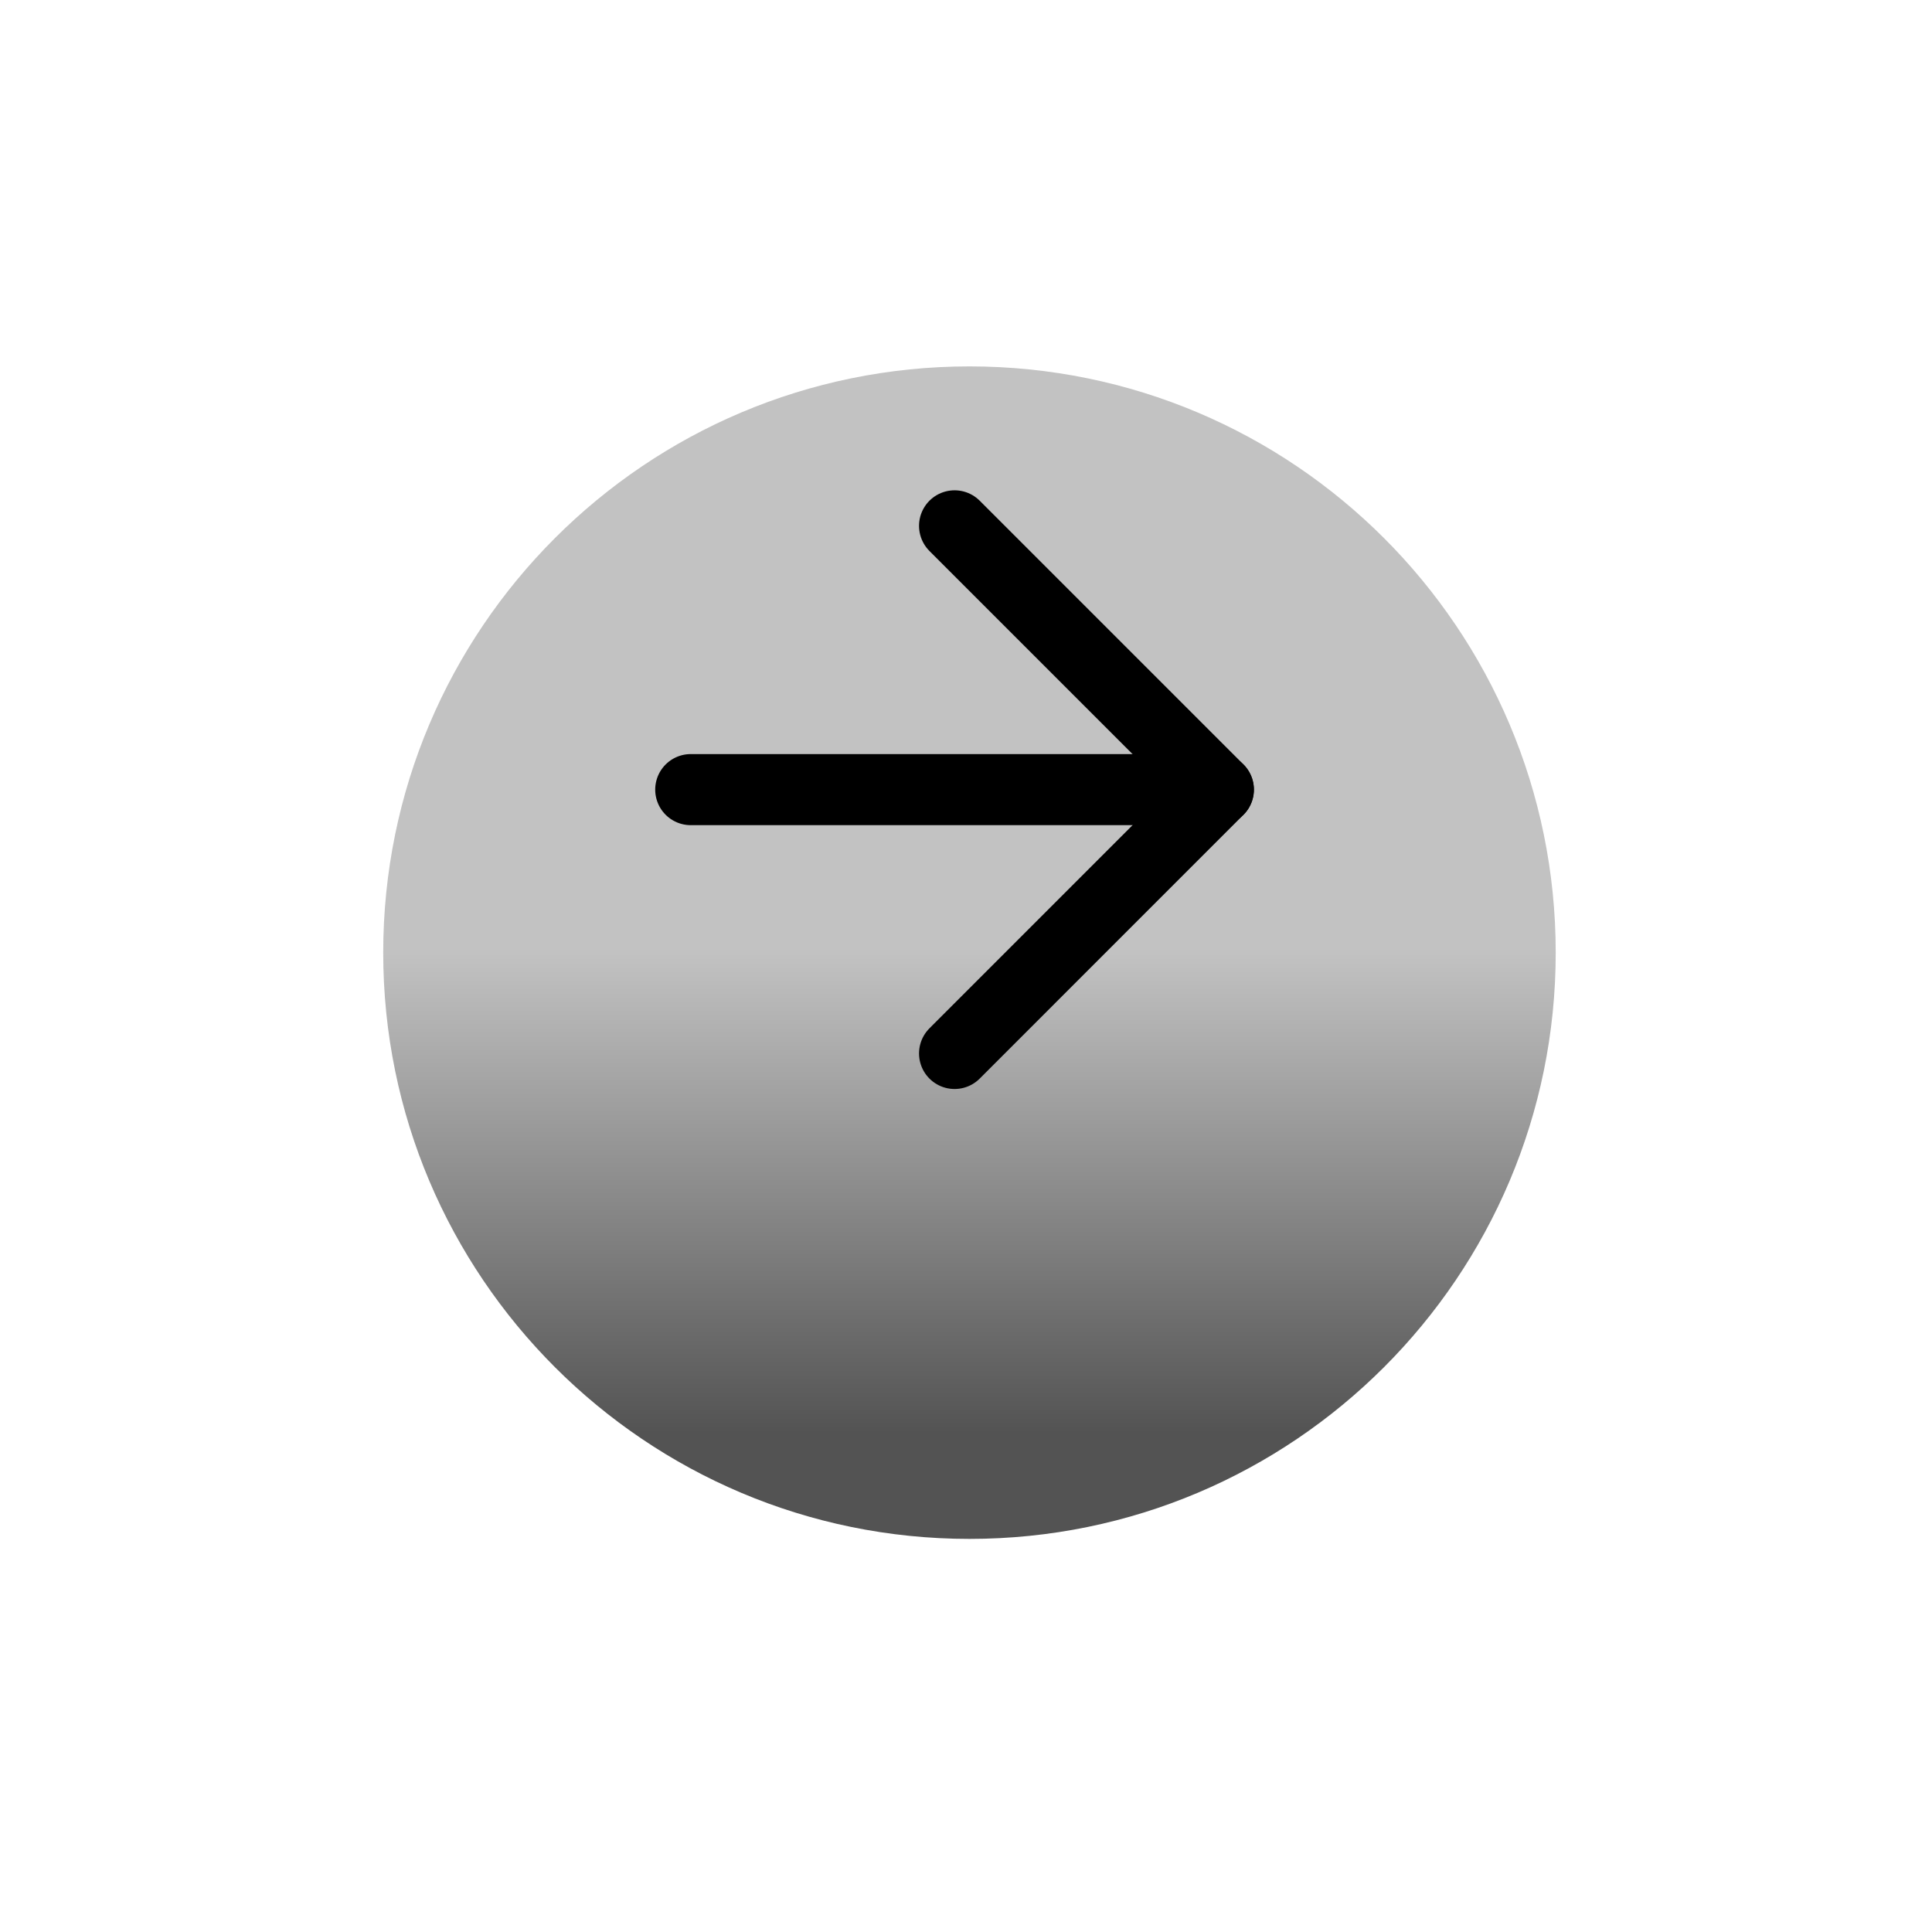
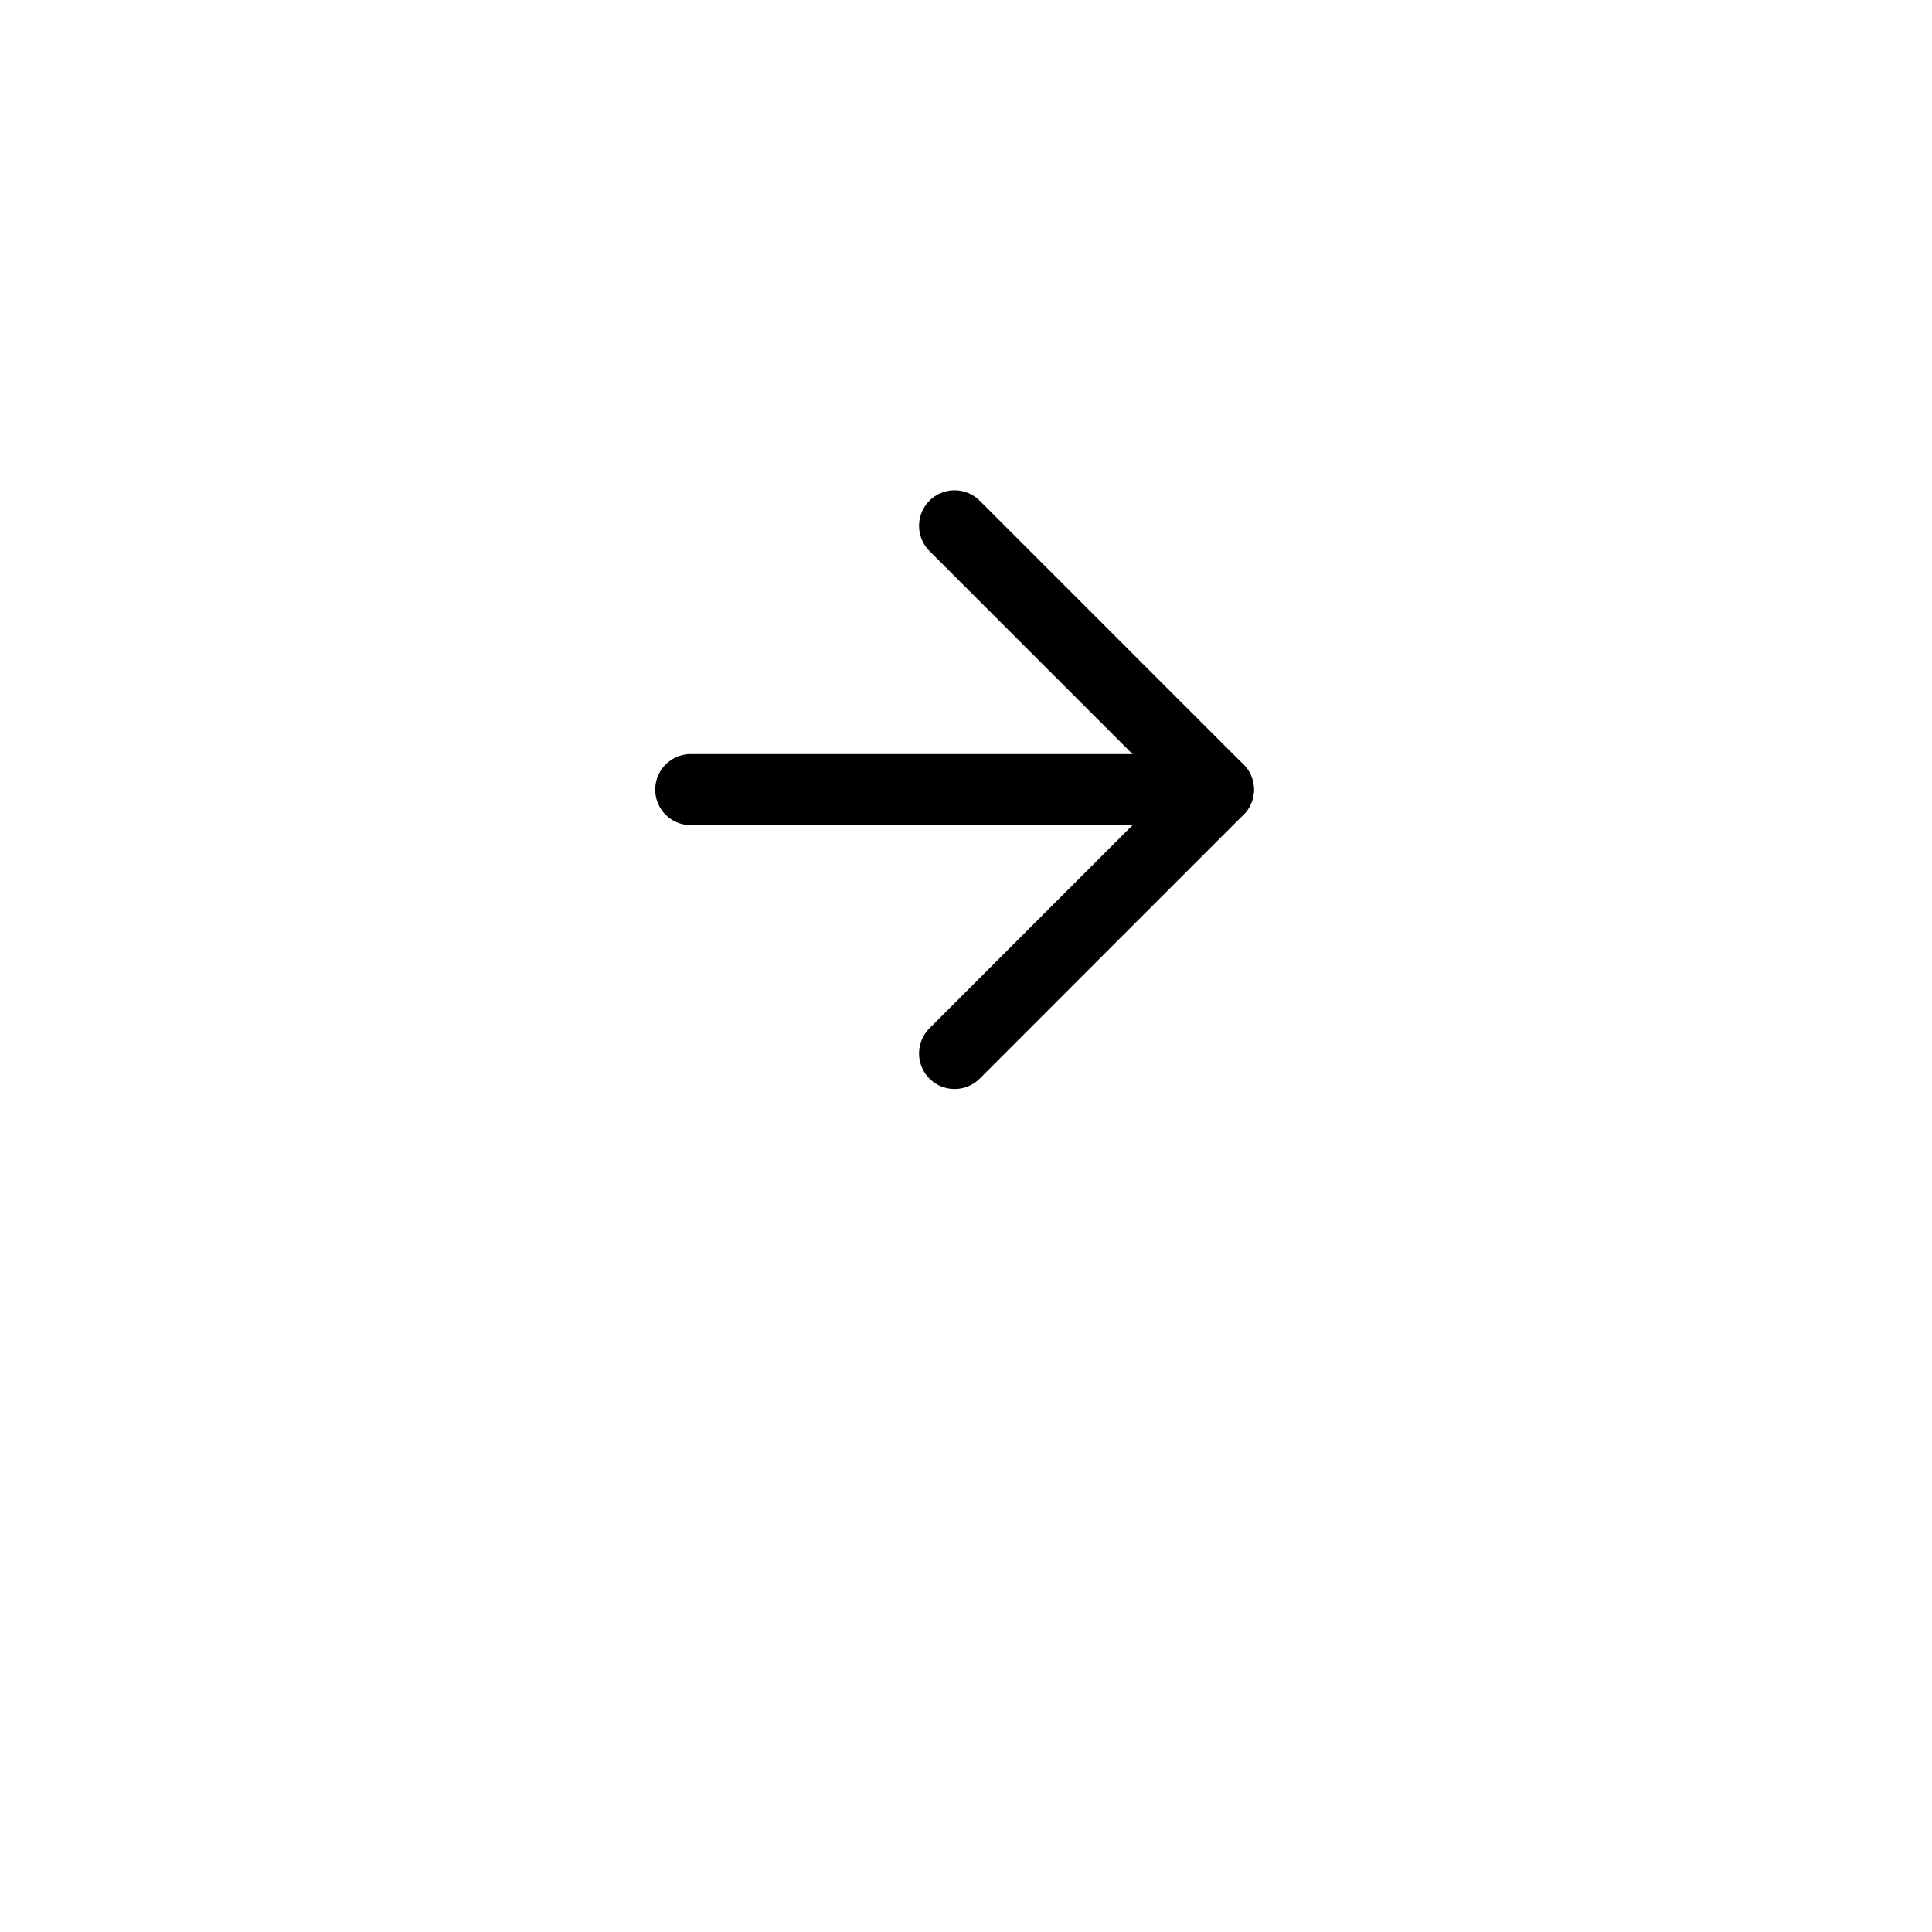
<svg xmlns="http://www.w3.org/2000/svg" width="34" height="34" viewBox="0 0 34 34" fill="none">
  <g filter="url(#filter0_d_580_1549)">
-     <path d="M17.061 23.956C22.759 23.956 27.378 19.337 27.378 13.639C27.378 7.941 22.759 3.322 17.061 3.322C11.363 3.322 6.744 7.941 6.744 13.639C6.744 19.337 11.363 23.956 17.061 23.956Z" fill="url(#paint0_linear_580_1549)" />
-   </g>
+     </g>
  <path d="M12.156 13.896H21.441" stroke="black" stroke-width="1.251" stroke-linecap="round" stroke-linejoin="round" />
  <path d="M16.799 9.254L21.441 13.896L16.799 18.539" stroke="black" stroke-width="1.251" stroke-linecap="round" stroke-linejoin="round" />
  <defs>
    <filter id="filter0_d_580_1549" x="0.492" y="0.196" width="33.139" height="33.139" filterUnits="userSpaceOnUse" color-interpolation-filters="sRGB">
      <feFlood flood-opacity="0" result="BackgroundImageFix" />
      <feColorMatrix in="SourceAlpha" type="matrix" values="0 0 0 0 0 0 0 0 0 0 0 0 0 0 0 0 0 0 127 0" result="hardAlpha" />
      <feOffset dy="3.126" />
      <feGaussianBlur stdDeviation="3.126" />
      <feComposite in2="hardAlpha" operator="out" />
      <feColorMatrix type="matrix" values="0 0 0 0 0 0 0 0 0 0 0 0 0 0 0 0 0 0 0.8 0" />
      <feBlend mode="normal" in2="BackgroundImageFix" result="effect1_dropShadow_580_1549" />
      <feBlend mode="normal" in="SourceGraphic" in2="effect1_dropShadow_580_1549" result="shape" />
    </filter>
    <linearGradient id="paint0_linear_580_1549" x1="17.061" y1="13.639" x2="17.061" y2="22.103" gradientUnits="userSpaceOnUse">
      <stop stop-color="#C2C2C2" />
      <stop offset="1" stop-color="#535353" />
    </linearGradient>
  </defs>
</svg>